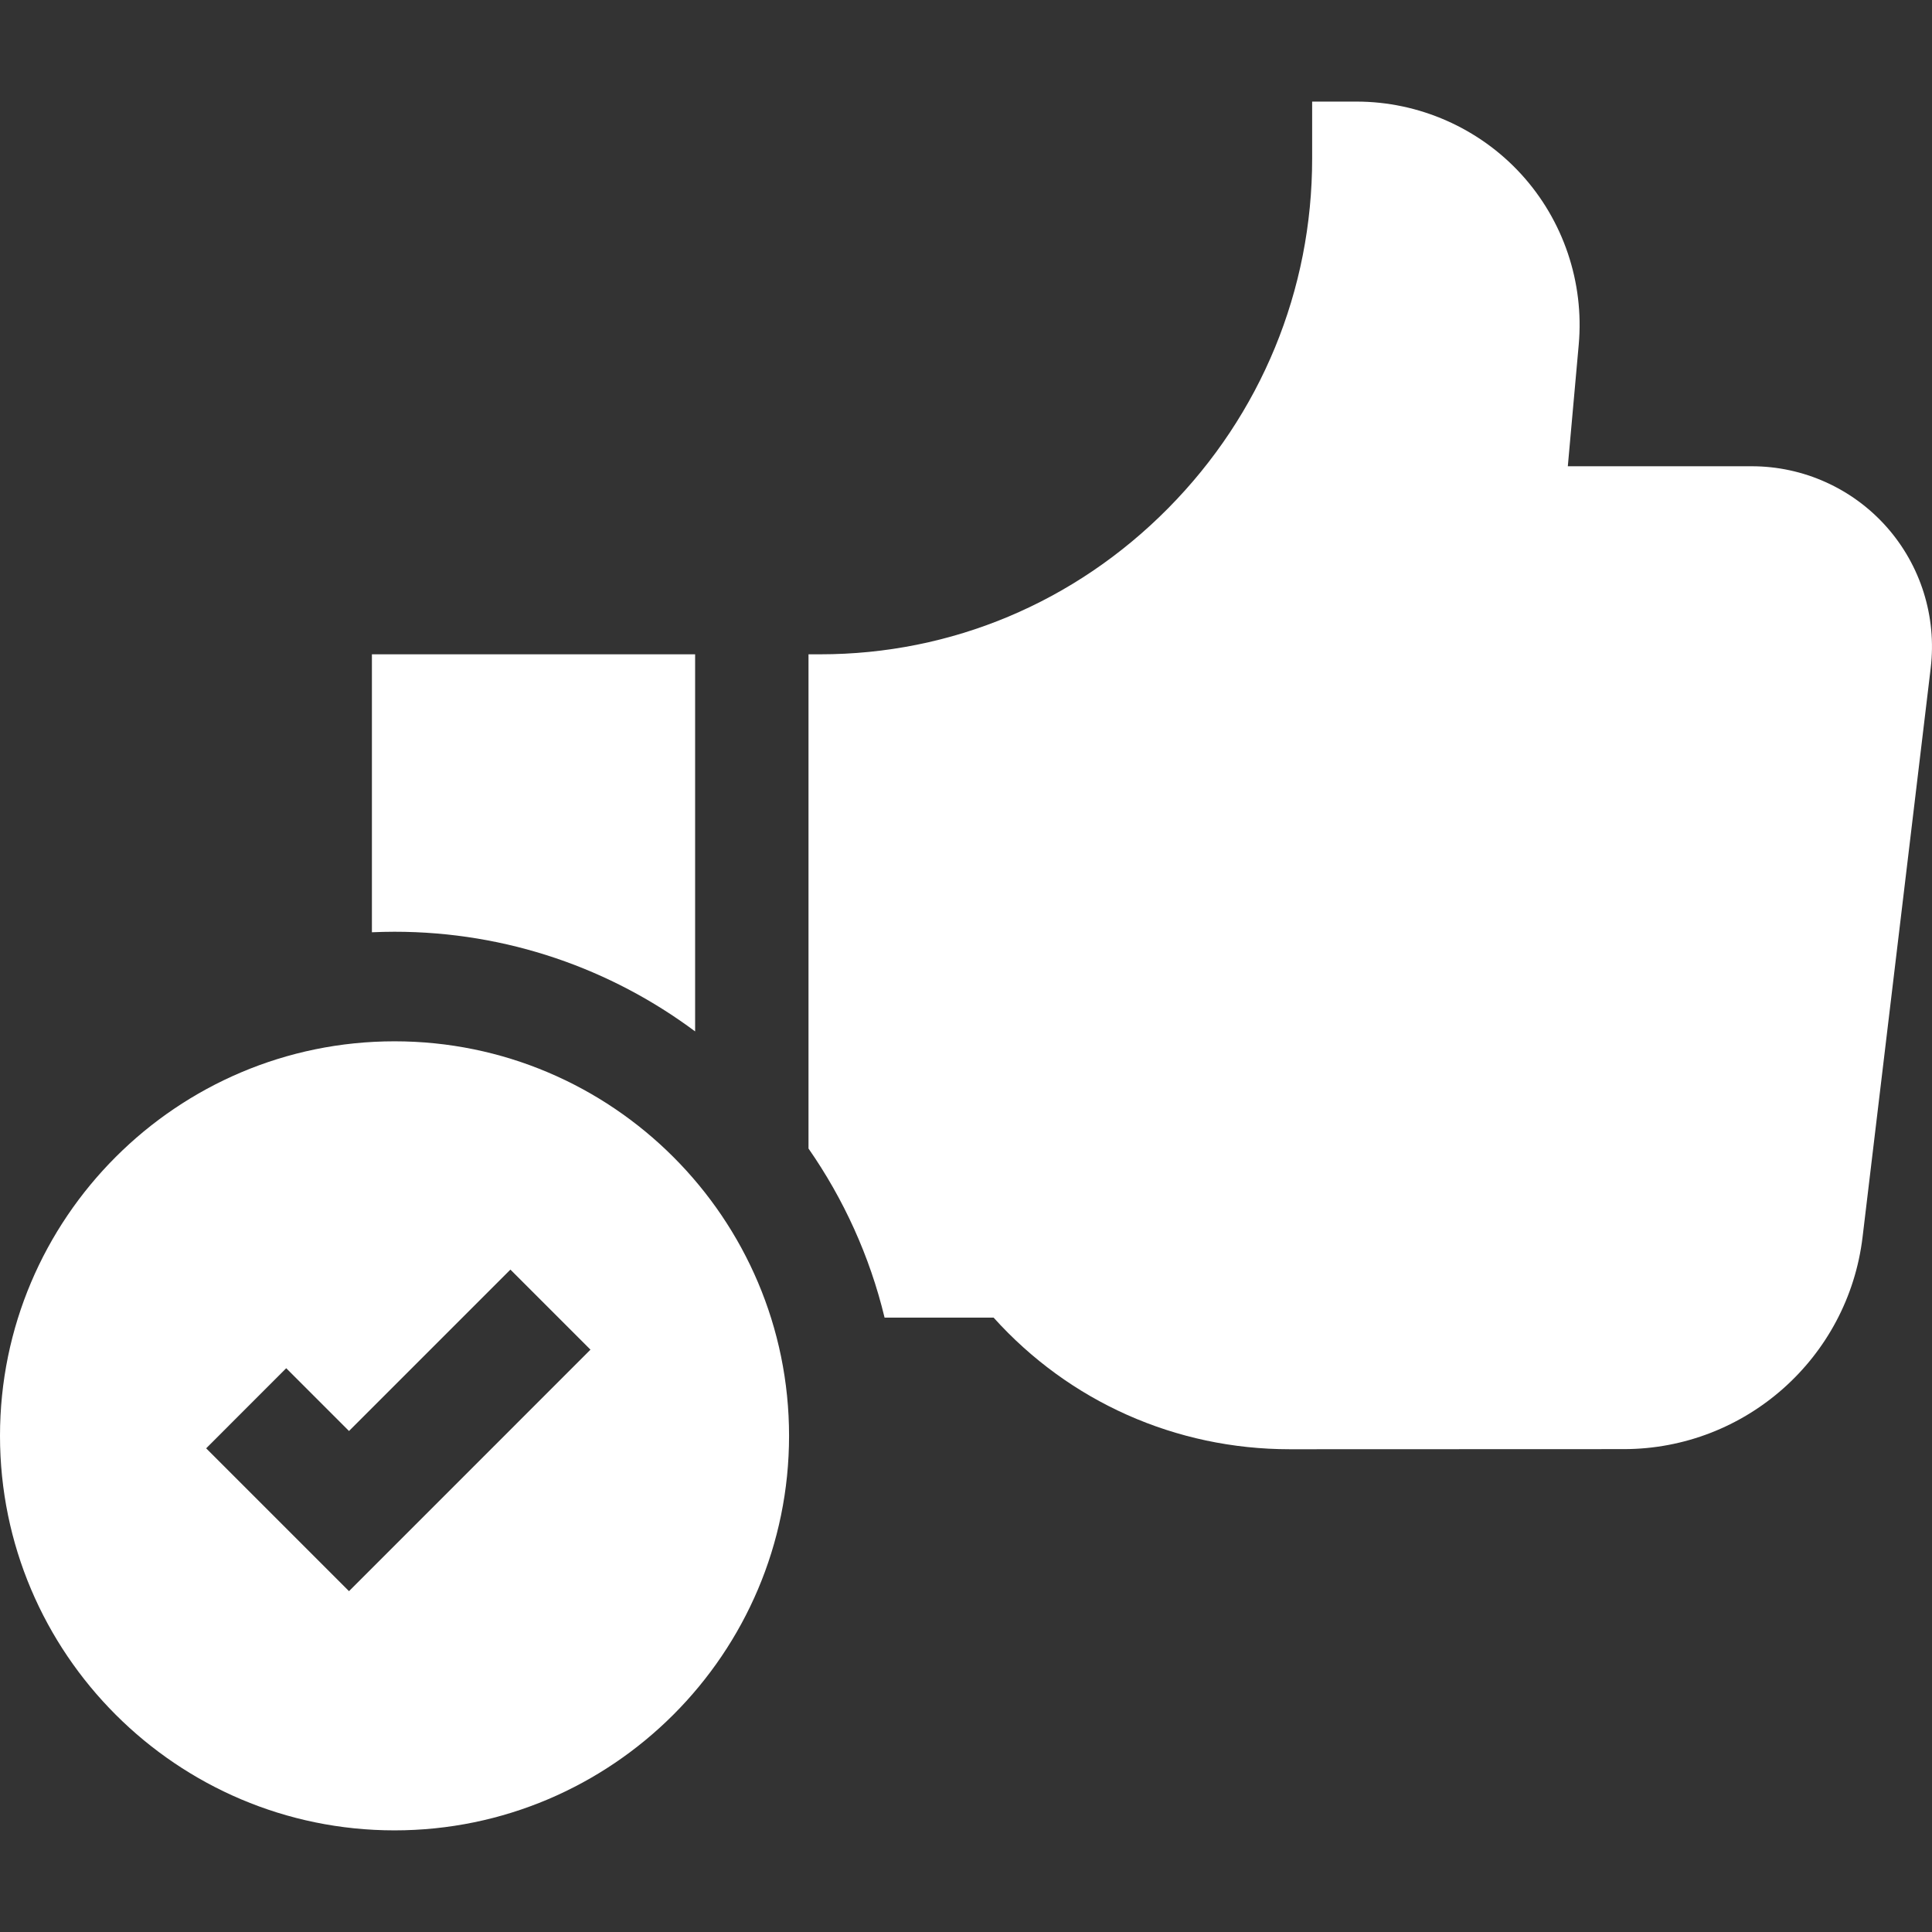
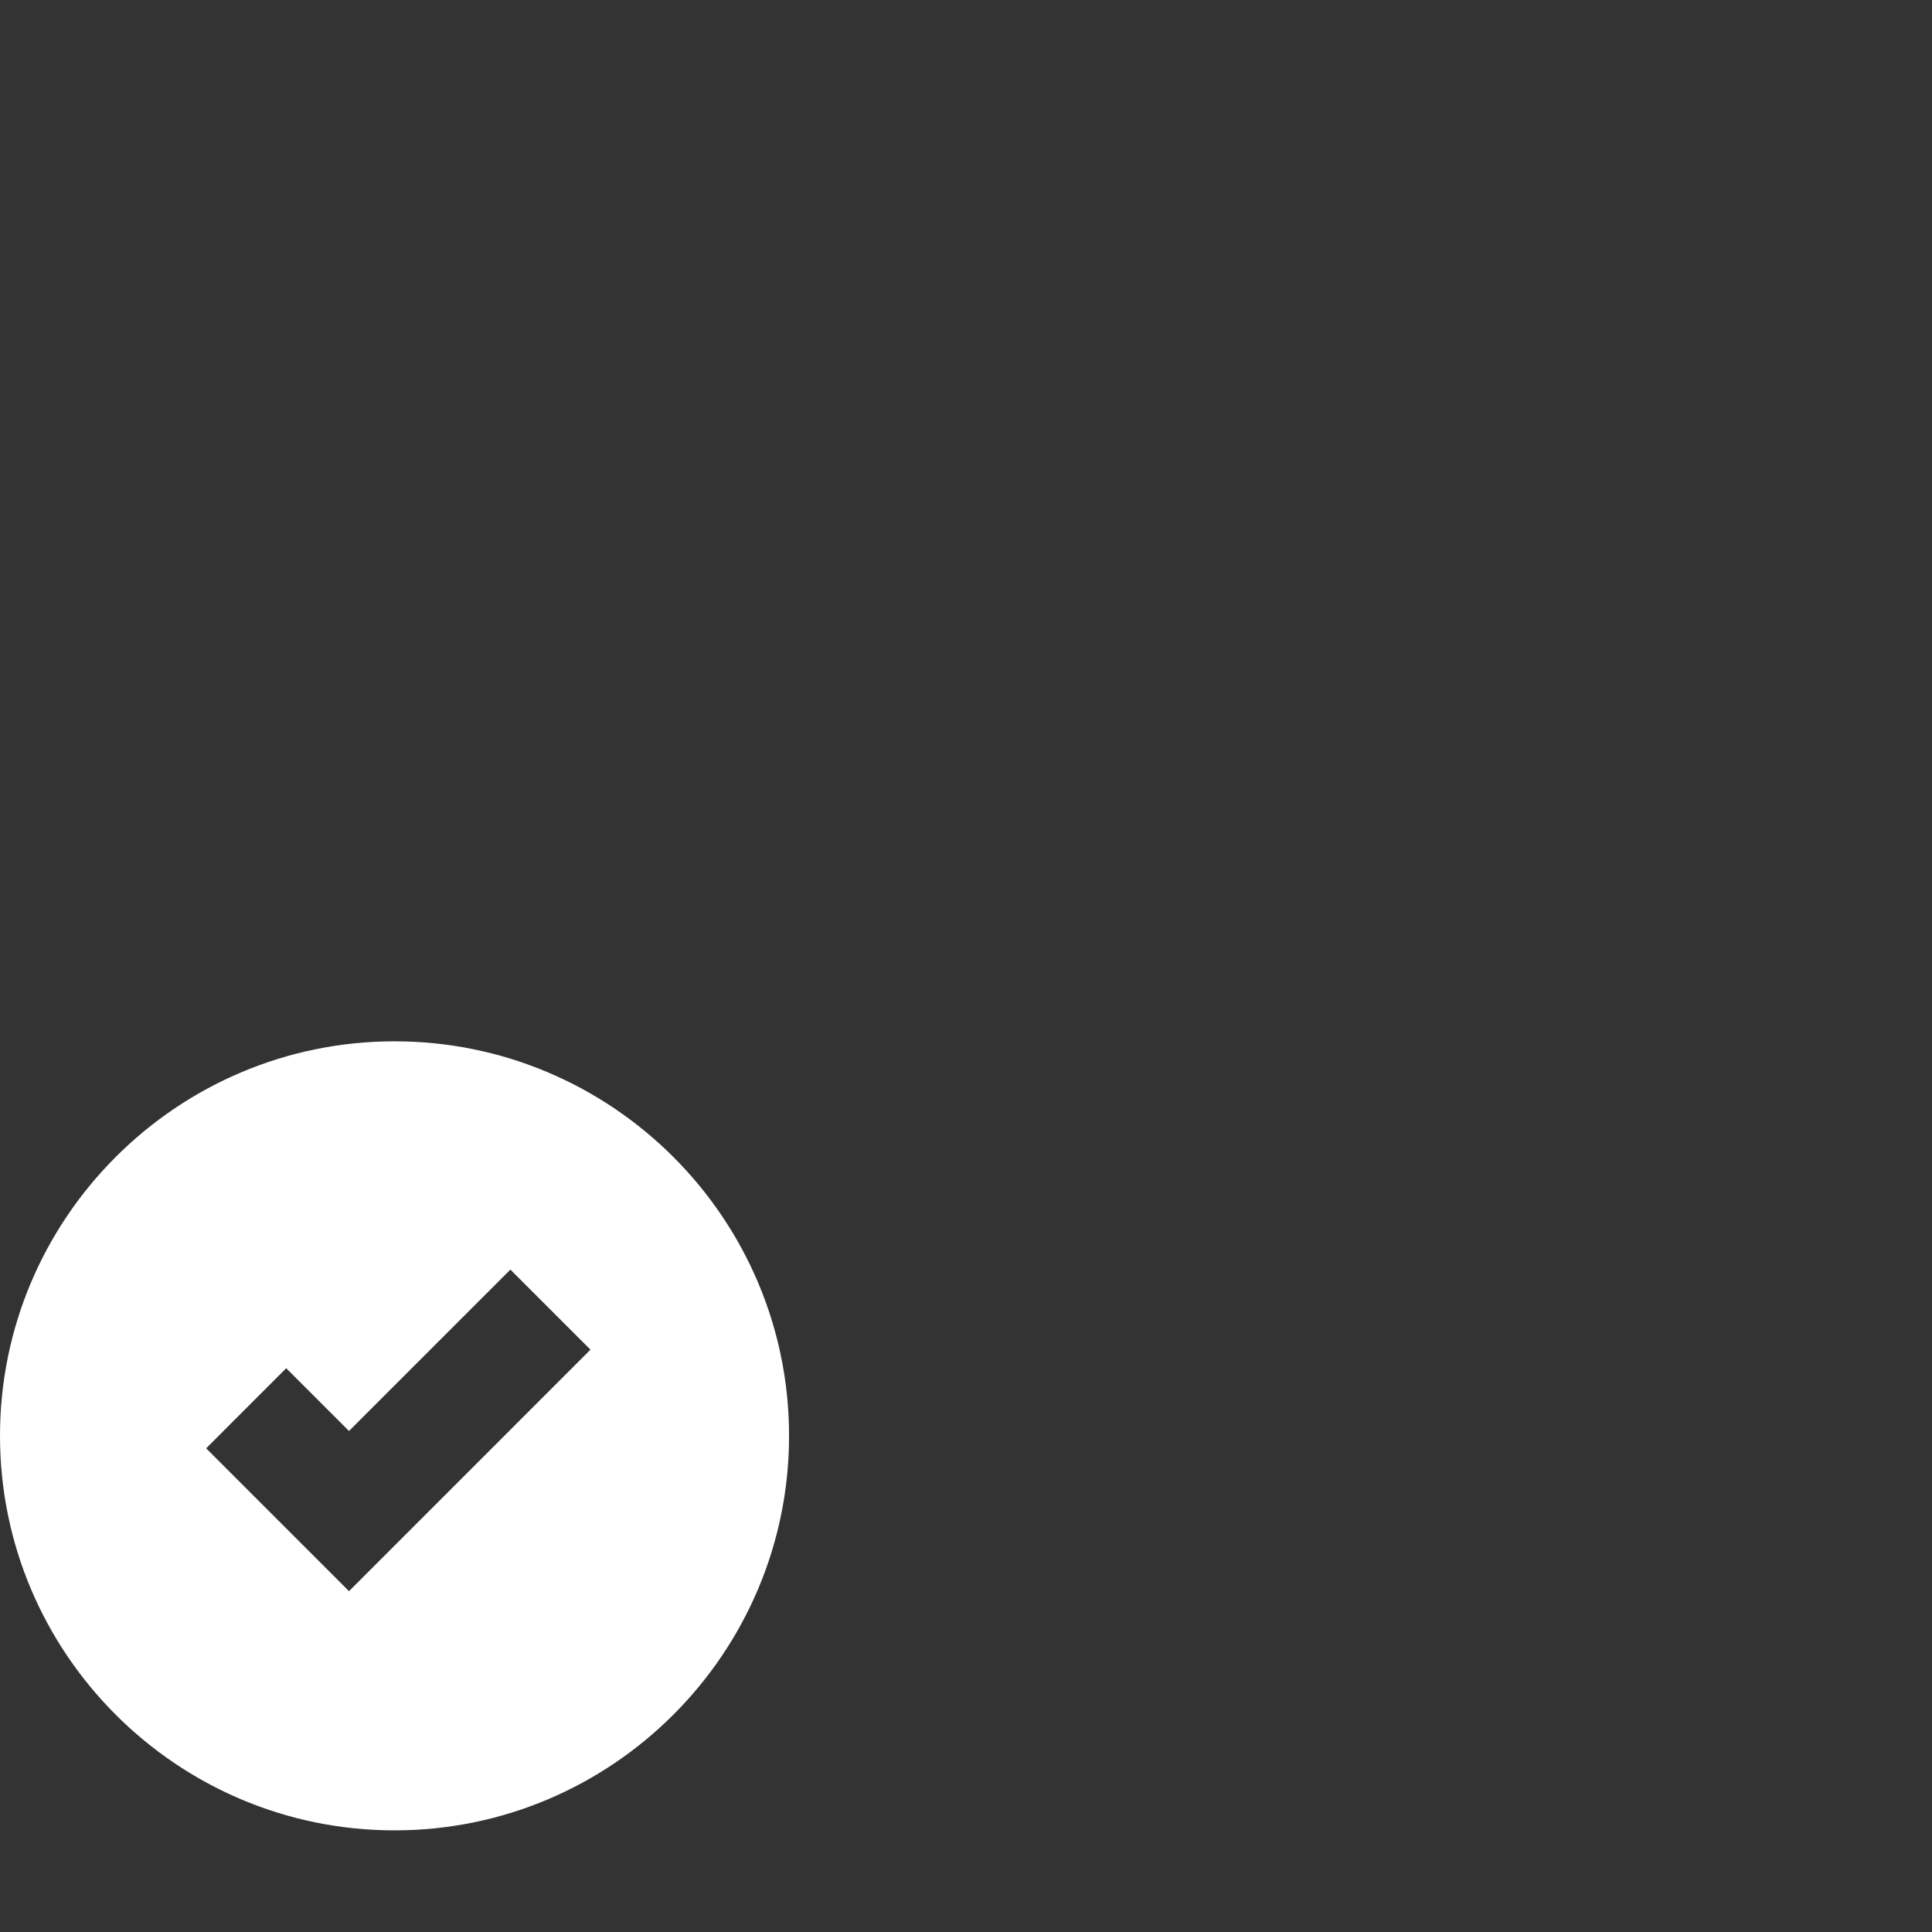
<svg xmlns="http://www.w3.org/2000/svg" width="48" height="48" viewBox="0 0 48 48" fill="none">
  <rect x="0" y="0" width="48" height="48" fill="#333333" stroke="none" />
  <g clip-path="url(#clip0_3620_3135)">
-     <path d="M46.871 13.09C46.022 12.133 44.801 11.584 43.522 11.584H38.952L39.223 8.564C39.362 7.017 38.841 5.473 37.793 4.327C36.746 3.182 35.254 2.524 33.702 2.524H32.6L32.6 3.934C32.602 7.207 31.33 10.296 29.019 12.631C26.706 14.968 23.638 16.256 20.382 16.256H20.087V28.535C20.959 29.788 21.609 31.208 21.977 32.736H24.686C26.565 34.823 29.209 36.006 32.045 36.006H32.05L40.342 36.003C43.365 36.002 45.915 33.737 46.275 30.735L47.968 16.595C48.12 15.324 47.72 14.047 46.871 13.09Z" fill="white" />
-     <path d="M17.27 25.625V16.256H9.24V23.162C9.427 23.154 9.614 23.149 9.802 23.149C12.598 23.149 15.184 24.07 17.27 25.625Z" fill="white" />
    <path d="M9.802 25.871C4.397 25.871 0 30.268 0 35.673C0 41.078 4.397 45.475 9.802 45.475C15.207 45.475 19.604 41.078 19.604 35.673C19.604 30.268 15.207 25.871 9.802 25.871ZM8.671 39.532L5.122 35.983L7.111 33.993L8.671 35.553L12.681 31.543L14.67 33.532L8.671 39.532Z" fill="white" />
  </g>
  <defs>
    <clipPath id="clip0_3620_3135">
      <rect width="48" height="48" fill="white" />
    </clipPath>
  </defs>
</svg>